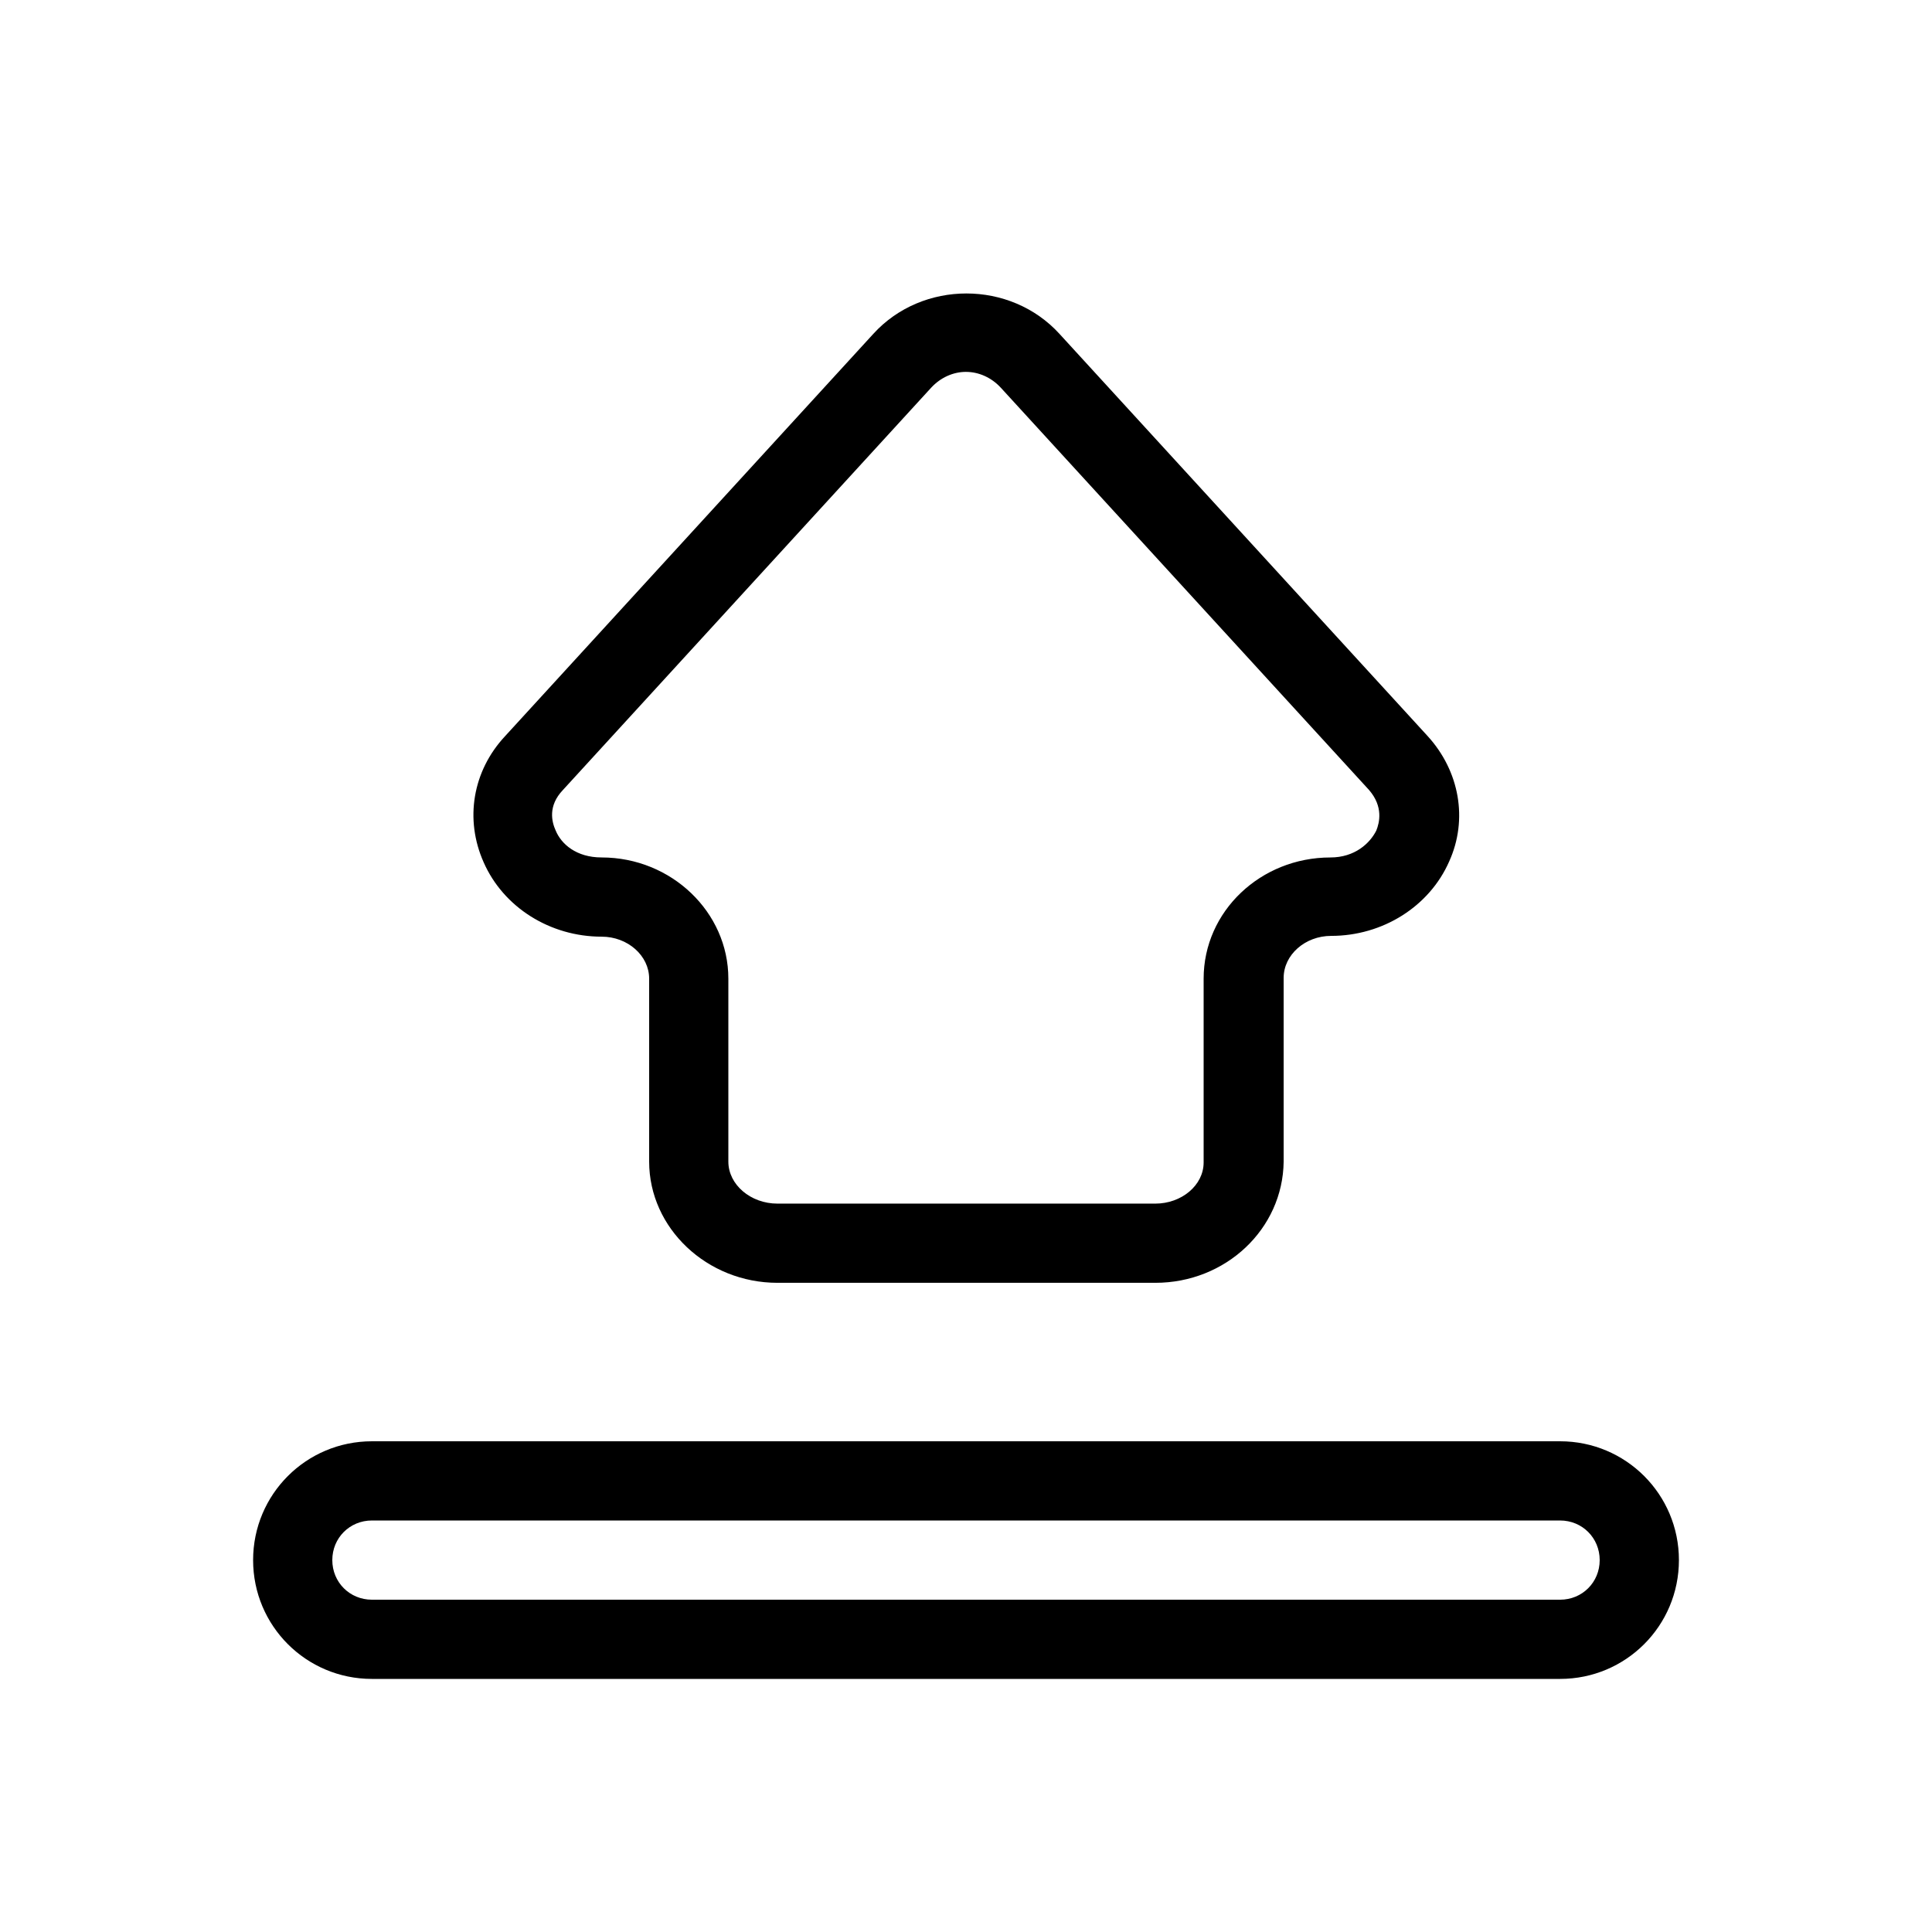
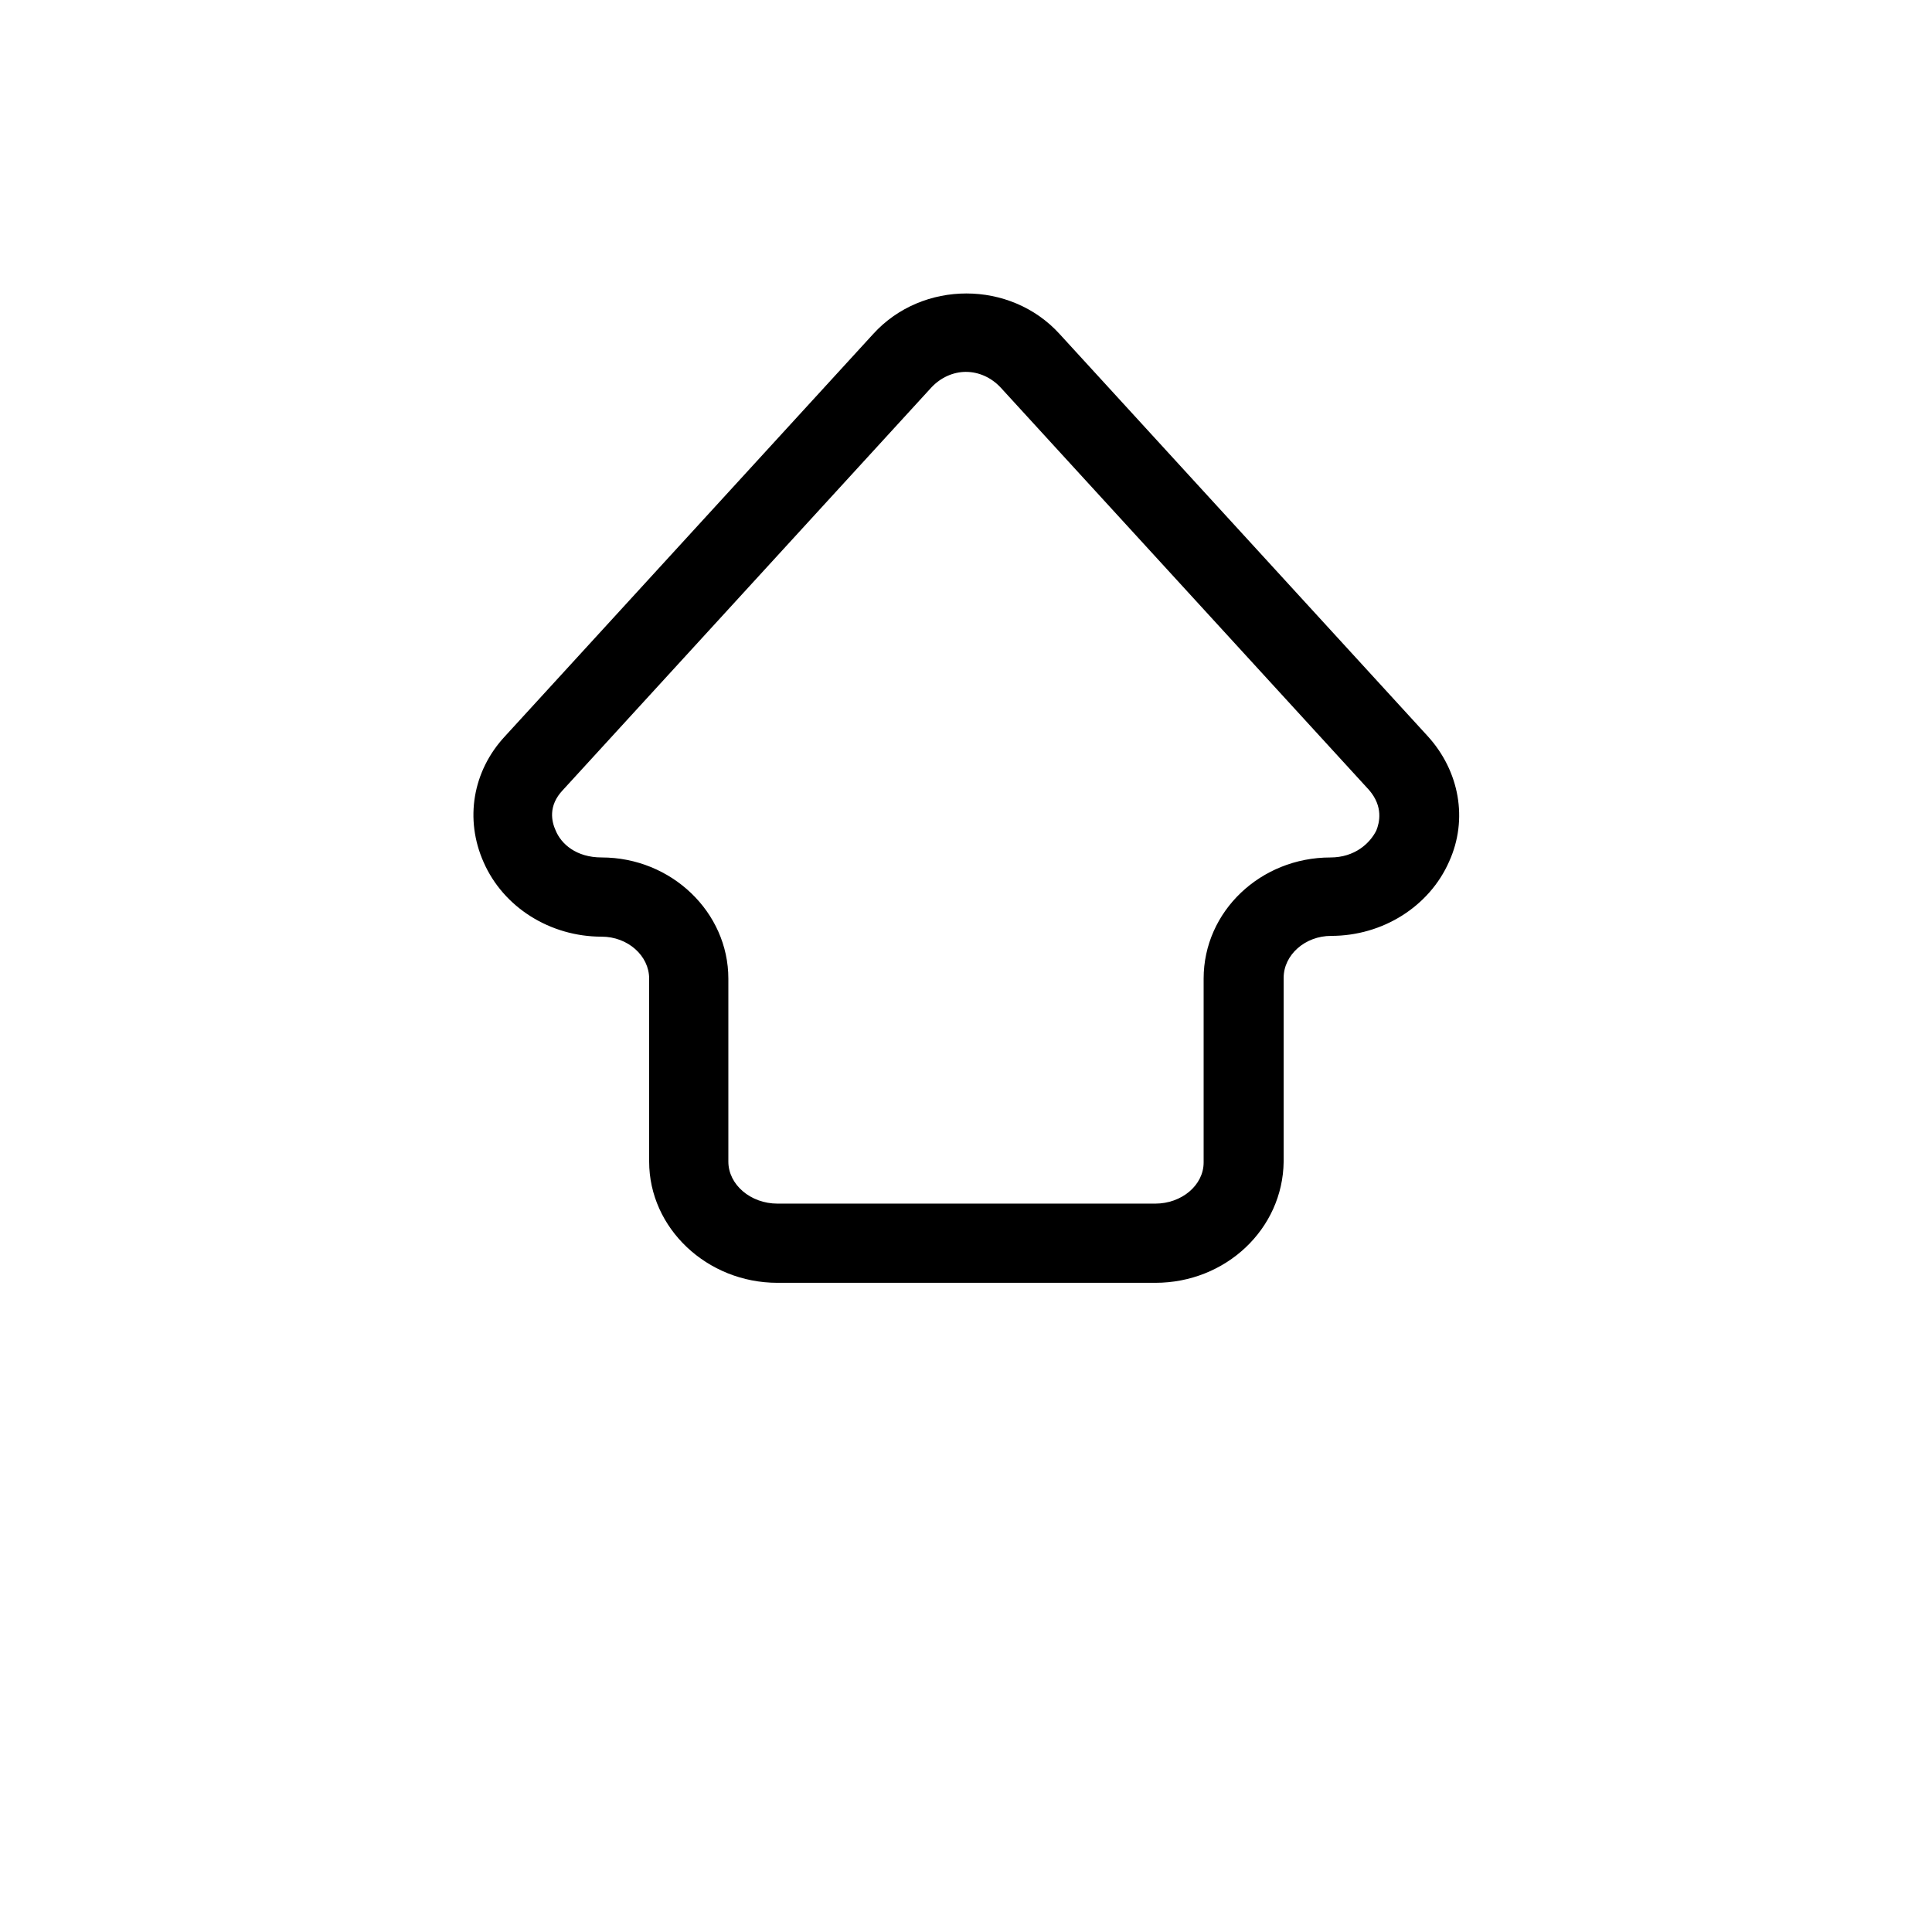
<svg xmlns="http://www.w3.org/2000/svg" fill="#000000" width="800px" height="800px" version="1.1" viewBox="144 144 512 512">
  <g>
    <path d="m450.17 483.96h-100.13c-18.684 0-34.008-14.484-34.008-32.117v-48.492c0-6.086-5.668-11.125-12.594-11.125-13.645 0-26.031-7.766-31.277-19.734-5.043-11.332-2.941-24.137 5.664-33.375l97.613-106.64c13.016-14.273 36.316-14.273 49.332 0l97.613 106.64c8.398 9.238 10.707 22.043 5.668 33.168-5.246 11.965-17.633 19.734-31.277 19.734-6.926 0-12.594 5.039-12.594 11.125v48.703c-0.215 17.84-15.328 32.113-34.012 32.113zm-50.168-241.41c-3.359 0-6.719 1.469-9.238 4.199l-97.613 106.64c-3.988 4.199-2.938 8.398-1.891 10.707 1.469 3.57 5.457 7.137 12.176 7.137 18.473 0 33.586 14.484 33.586 32.117v48.492c0.004 6.09 5.879 11.129 13.02 11.129h100.13c6.926 0 12.805-4.828 12.805-10.914v-48.703c0-17.844 15.113-32.117 33.586-32.117 6.508 0 10.496-3.777 12.176-7.137 0.84-2.098 1.891-6.297-1.891-10.707l-97.613-106.64c-2.519-2.731-5.879-4.199-9.234-4.199z" />
-     <path d="m557.44 588.93h-314.88c-17.422 0-31.484-14.062-31.484-31.488 0-17.422 14.062-31.488 31.488-31.488h314.88c17.422 0 31.488 14.066 31.488 31.488-0.004 17.426-14.066 31.488-31.492 31.488zm-314.88-41.984c-5.879 0-10.496 4.621-10.496 10.496 0 5.879 4.617 10.496 10.496 10.496h314.88c5.879 0 10.496-4.617 10.496-10.496-0.004-5.875-4.621-10.496-10.5-10.496z" />
  </g>
</svg>